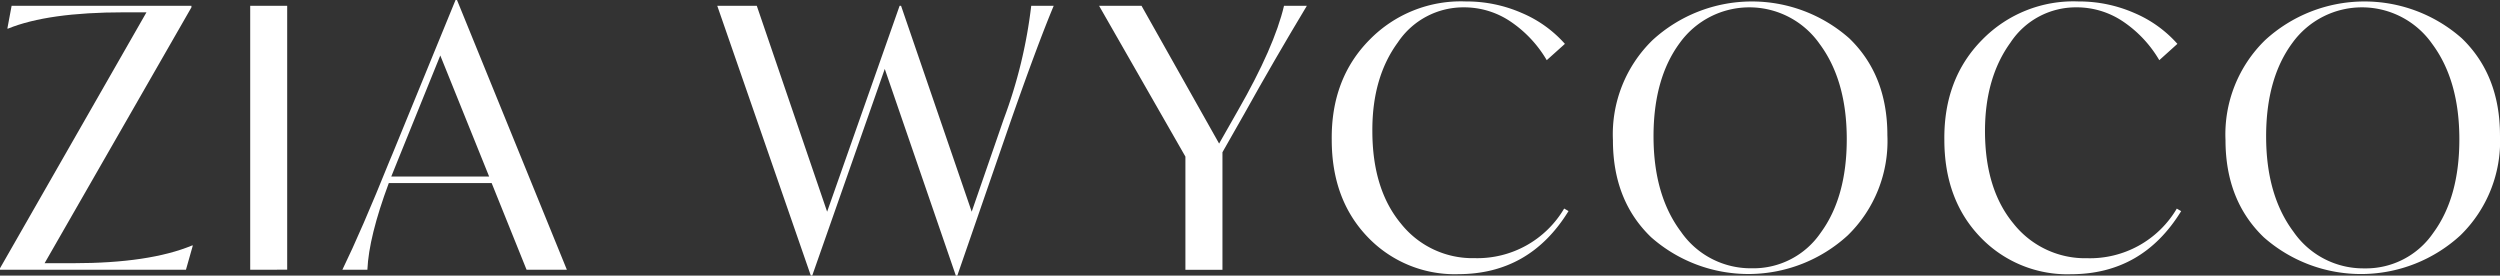
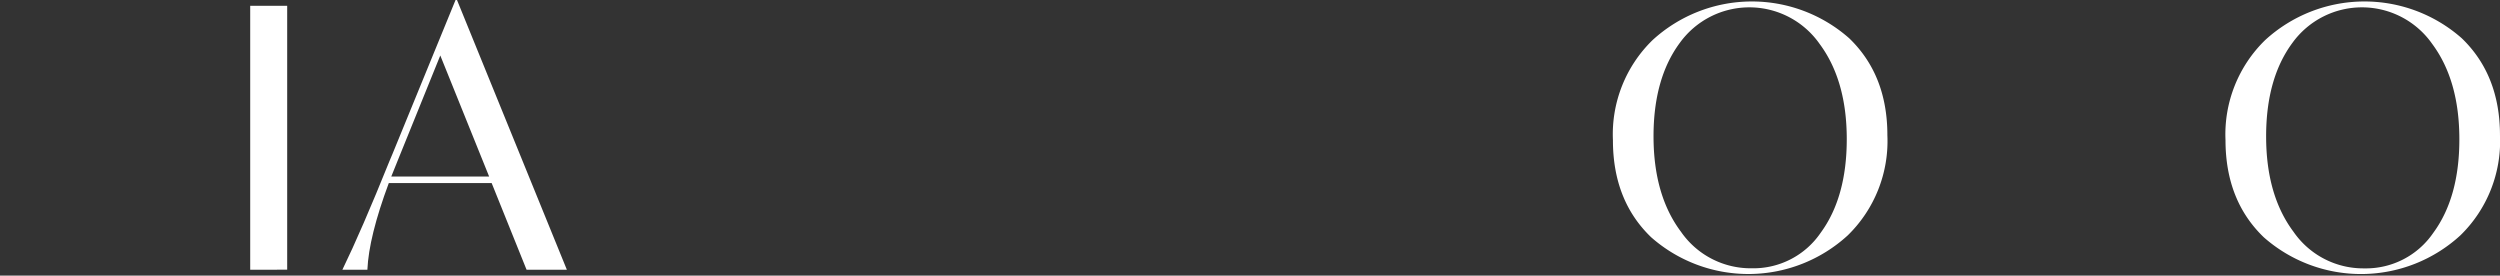
<svg xmlns="http://www.w3.org/2000/svg" id="Wordmark_01_06_Charcoal_" data-name="Wordmark 01 [06 Charcoal]" width="362.838" height="40" viewBox="0 0 362.838 40">
  <rect x="0" y="0" width="362.838" height="40" fill="#333333" stroke="none" />
-   <path id="Path_12" data-name="Path 12" d="M27.889,37.94h.1l-1,3.524H0v-.211L21.258,4.106H18q-11.05,0-16.838,2.367H1.066L1.685,3.16h26.1v.224L6.473,40.518h4.156Q21.68,40.518,27.889,37.94Z" transform="translate(0 -2.318)" fill="#fff" />
  <path id="Path_13" data-name="Path 13" d="M136.21,41.464V3.16h5.367v38.3Z" transform="translate(-99.897 -2.318)" fill="#fff" />
  <path id="Path_14" data-name="Path 14" d="M213.122,39.147l-5.065-12.575H193.127q-2.9,7.79-3.108,12.575H186.39q2.791-5.734,6.841-15.785l.421-1L202.815,0h.211l15.945,39.147ZM193.484,25.625h14.207L200.6,8.051,194.652,22.73Z" transform="translate(-136.699)" fill="#fff" />
-   <path id="Path_15" data-name="Path 15" d="M436.047,3.16h3.263q-2.314,5.521-6.262,16.8l-7.731,22.362h-.211l-10.317-30L404.266,42.307h-.211L390.48,3.16h5.737l10.208,29.885L416.945,3.16h.211l10.253,29.885,4.639-13.418A70.112,70.112,0,0,0,436.047,3.16Z" transform="translate(-286.38 -2.318)" fill="#fff" />
-   <path id="Path_16" data-name="Path 16" d="M619.446,18.785l-3.2,5.63V41.478H610.87V25.047L598.34,3.16H604.5l11.261,19.995,2.754-4.841q5.252-9.158,6.665-15.153h3.314Q623.656,11.211,619.446,18.785Z" transform="translate(-438.825 -2.318)" fill="#fff" />
-   <path id="Path_17" data-name="Path 17" d="M724.995,20.883q-.107-8.891,5.5-14.548A18.522,18.522,0,0,1,744.469.785,19.957,19.957,0,0,1,752.6,2.467a17.445,17.445,0,0,1,6.236,4.473L756.2,9.308a17.273,17.273,0,0,0-5.289-5.63,12.014,12.014,0,0,0-6.708-2.037,11.433,11.433,0,0,0-9.613,5.089q-3.733,5.089-3.7,12.839,0,8.472,4.159,13.471a13.266,13.266,0,0,0,10.68,5,14.627,14.627,0,0,0,13-7.2l.632.368q-5.631,9.152-16,9.155a17.448,17.448,0,0,1-13.18-5.42Q725,29.524,724.995,20.883Z" transform="translate(-531.713 -0.574)" fill="#fff" />
  <path id="Path_18" data-name="Path 18" d="M878.075,20.951A19.072,19.072,0,0,1,883.836,6.4a21.34,21.34,0,0,1,28.52-.267q5.553,5.332,5.551,14.076a19.1,19.1,0,0,1-5.761,14.548,21.34,21.34,0,0,1-28.521.267Q878.077,29.7,878.075,20.951Zm33.938-.157q0-8.531-3.946-13.839a12.453,12.453,0,0,0-20.285-.144q-3.817,5.156-3.815,13.562,0,8.531,3.975,13.839a12.308,12.308,0,0,0,10.285,5.313,11.821,11.821,0,0,0,10-5.156Q912.009,29.212,912.012,20.793Z" transform="translate(-643.982 -0.588)" fill="#fff" />
-   <path id="Path_19" data-name="Path 19" d="M1058.505,20.883q-.1-8.891,5.5-14.548A18.511,18.511,0,0,1,1077.974.785a19.972,19.972,0,0,1,8.121,1.682,17.454,17.454,0,0,1,6.233,4.473L1089.7,9.308a17.267,17.267,0,0,0-5.289-5.631,12.021,12.021,0,0,0-6.7-2.037,11.361,11.361,0,0,0-9.6,5.1q-3.7,5.1-3.708,12.839,0,8.472,4.156,13.471a13.264,13.264,0,0,0,10.683,5,14.627,14.627,0,0,0,13-7.2l.632.368q-5.63,9.152-16,9.155a17.449,17.449,0,0,1-13.181-5.42Q1058.515,29.537,1058.505,20.883Z" transform="translate(-776.311 -0.574)" fill="#fff" />
  <path id="Path_20" data-name="Path 20" d="M1211.565,20.951A19.091,19.091,0,0,1,1217.328,6.4a21.337,21.337,0,0,1,28.518-.267q5.548,5.332,5.556,14.079a19.084,19.084,0,0,1-5.761,14.548,21.336,21.336,0,0,1-28.518.267Q1211.576,29.7,1211.565,20.951Zm33.94-.157q0-8.531-3.946-13.839a12.451,12.451,0,0,0-20.283-.144q-3.817,5.156-3.815,13.575,0,8.531,3.972,13.839a12.305,12.305,0,0,0,10.288,5.313,11.83,11.83,0,0,0,10-5.156Q1245.511,29.226,1245.505,20.793Z" transform="translate(-888.566 -0.588)" fill="#fff" />
</svg>